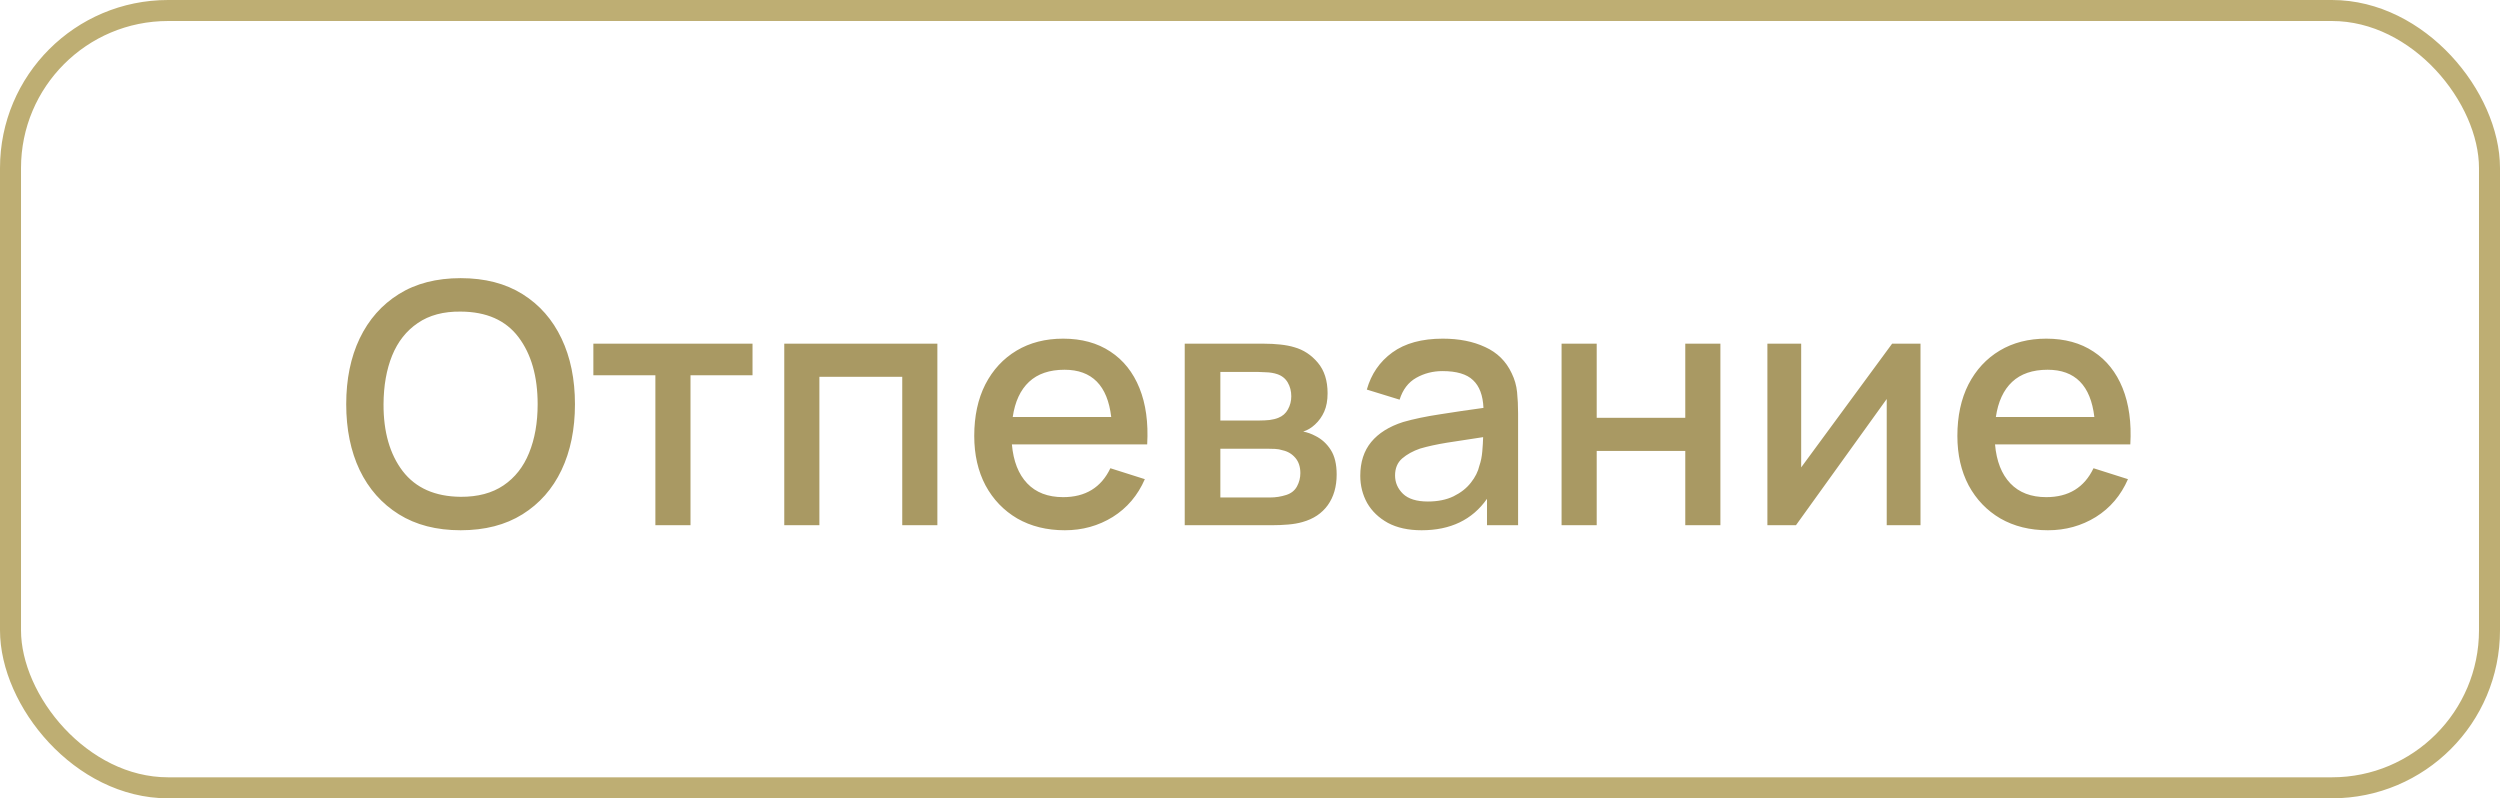
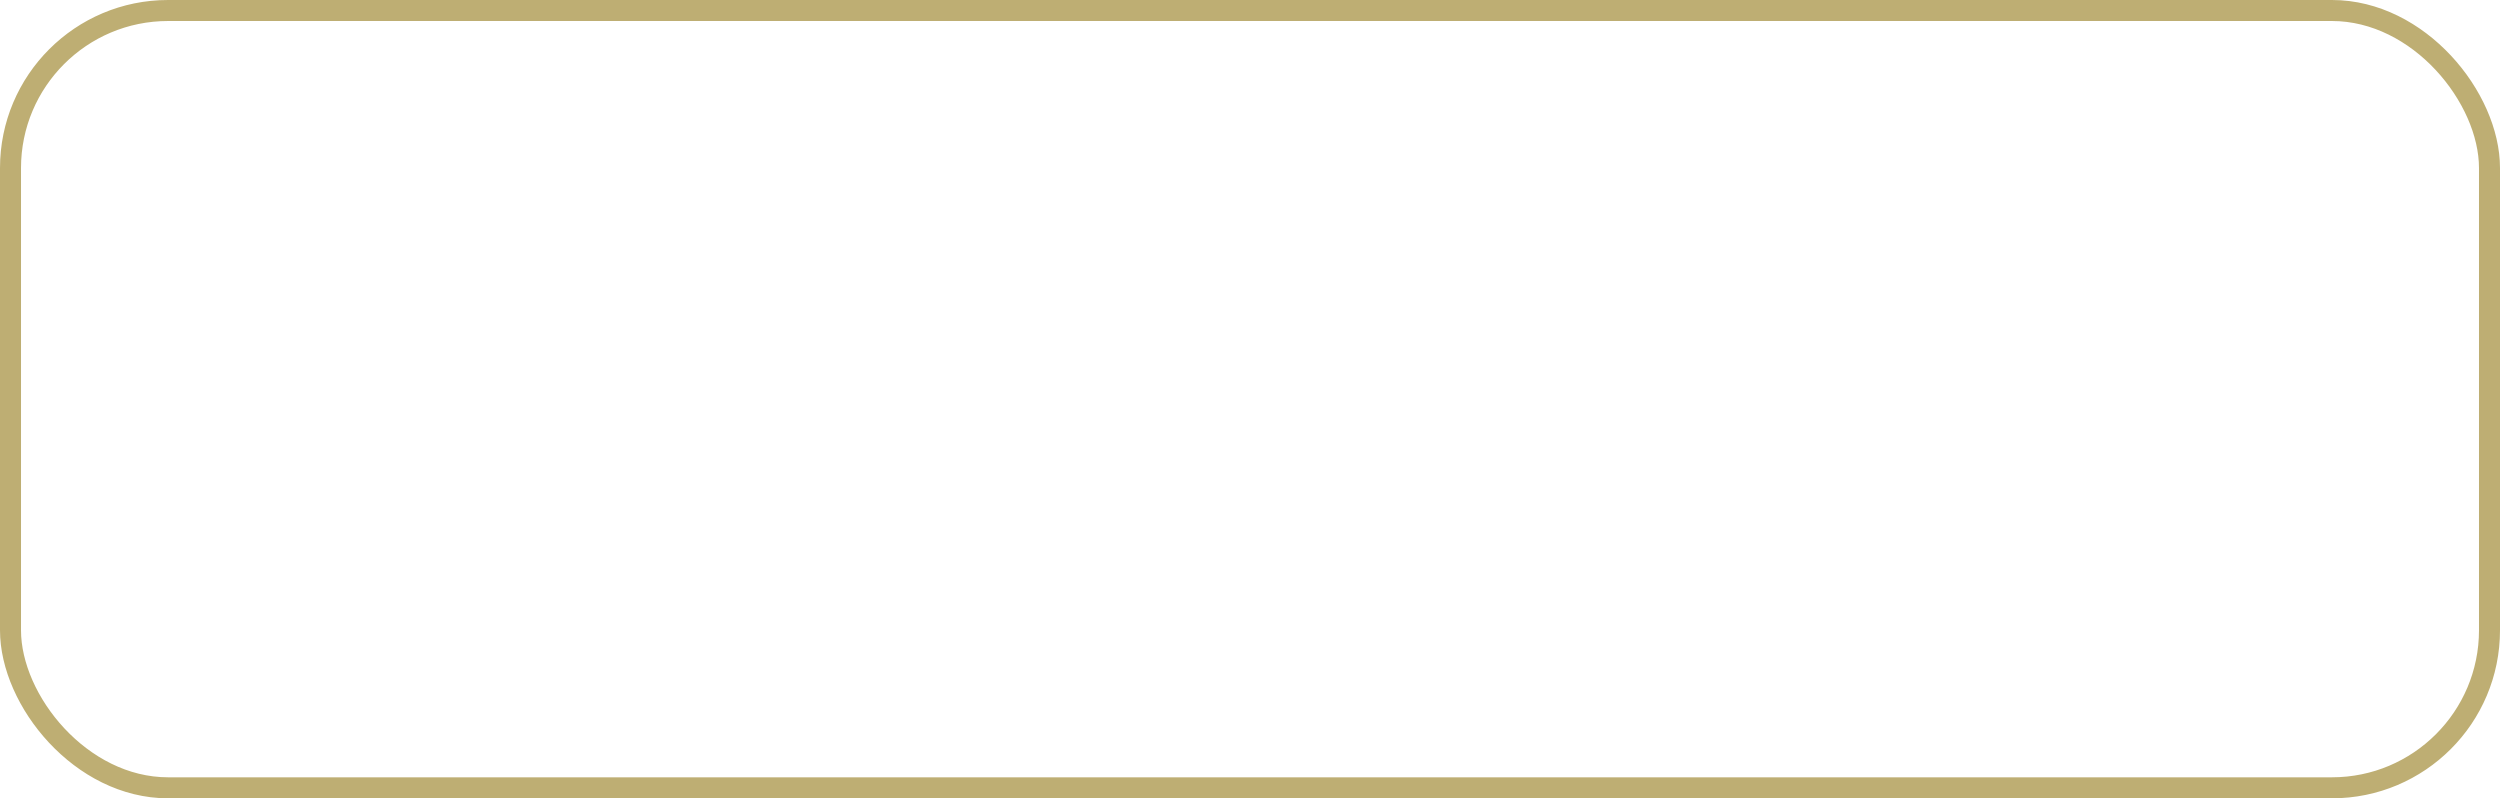
<svg xmlns="http://www.w3.org/2000/svg" width="119" height="38" viewBox="0 0 119 38" fill="none">
  <rect x="0.5" y="0.5" width="118" height="37" rx="7.5" stroke="#BEAE73" />
-   <path d="M21.928 25.24C23.08 25.24 24.061 24.987 24.872 24.48C25.683 23.973 26.301 23.272 26.728 22.376C27.155 21.475 27.368 20.429 27.368 19.24C27.368 18.051 27.155 17.008 26.728 16.112C26.301 15.211 25.683 14.507 24.872 14C24.061 13.493 23.08 13.24 21.928 13.24C20.776 13.24 19.795 13.493 18.984 14C18.173 14.507 17.552 15.211 17.12 16.112C16.693 17.008 16.48 18.051 16.48 19.24C16.48 20.429 16.693 21.475 17.12 22.376C17.552 23.272 18.173 23.973 18.984 24.48C19.795 24.987 20.776 25.24 21.928 25.24ZM21.928 23.648C20.707 23.637 19.787 23.229 19.168 22.424C18.555 21.619 18.251 20.557 18.256 19.24C18.261 18.36 18.397 17.589 18.664 16.928C18.936 16.261 19.344 15.744 19.888 15.376C20.432 15.003 21.112 14.821 21.928 14.832C23.155 14.837 24.072 15.243 24.68 16.048C25.288 16.853 25.592 17.917 25.592 19.24C25.592 20.12 25.456 20.893 25.184 21.56C24.917 22.221 24.512 22.736 23.968 23.104C23.424 23.472 22.744 23.653 21.928 23.648ZM31.196 25H32.868V17.864H35.82V16.36H28.244V17.864H31.196V25ZM37.331 25H39.003V17.936H42.947V25H44.619V16.36H37.331V25ZM50.686 25.24C51.524 25.24 52.284 25.029 52.966 24.608C53.649 24.181 54.158 23.581 54.494 22.808L52.854 22.288C52.417 23.205 51.668 23.664 50.606 23.664C49.881 23.664 49.31 23.445 48.894 23.008C48.478 22.571 48.236 21.952 48.166 21.152H54.606C54.665 20.117 54.542 19.224 54.238 18.472C53.934 17.72 53.473 17.141 52.854 16.736C52.236 16.325 51.486 16.12 50.606 16.12C49.764 16.12 49.025 16.309 48.39 16.688C47.756 17.067 47.26 17.603 46.902 18.296C46.55 18.989 46.374 19.808 46.374 20.752C46.374 21.643 46.553 22.427 46.91 23.104C47.273 23.776 47.777 24.301 48.422 24.68C49.073 25.053 49.828 25.24 50.686 25.24ZM50.67 17.6C51.977 17.6 52.718 18.349 52.894 19.848H48.206C48.313 19.117 48.572 18.56 48.982 18.176C49.393 17.792 49.956 17.6 50.67 17.6ZM56.393 25H60.561C60.812 25 61.063 24.989 61.313 24.968C61.569 24.947 61.799 24.907 62.001 24.848C62.519 24.704 62.919 24.437 63.201 24.048C63.484 23.653 63.625 23.165 63.625 22.584C63.625 22.099 63.532 21.709 63.345 21.416C63.159 21.123 62.916 20.901 62.617 20.752C62.415 20.645 62.22 20.576 62.033 20.544C62.241 20.475 62.428 20.363 62.593 20.208C62.78 20.037 62.927 19.832 63.033 19.592C63.14 19.352 63.193 19.061 63.193 18.72C63.193 18.117 63.039 17.632 62.729 17.264C62.42 16.896 62.047 16.651 61.609 16.528C61.417 16.469 61.196 16.427 60.945 16.4C60.695 16.373 60.444 16.36 60.193 16.36H56.393V25ZM58.089 20.016V17.704H59.881C59.935 17.704 60.06 17.709 60.257 17.72C60.455 17.725 60.633 17.755 60.793 17.808C61.017 17.883 61.185 18.016 61.297 18.208C61.409 18.4 61.465 18.619 61.465 18.864C61.465 19.088 61.412 19.296 61.305 19.488C61.204 19.675 61.052 19.808 60.849 19.888C60.732 19.936 60.593 19.971 60.433 19.992C60.273 20.008 60.116 20.016 59.961 20.016H58.089ZM58.089 23.68V21.36H60.369C60.46 21.36 60.567 21.363 60.689 21.368C60.817 21.373 60.937 21.395 61.049 21.432C61.295 21.485 61.497 21.605 61.657 21.792C61.817 21.979 61.897 22.221 61.897 22.52C61.897 22.744 61.844 22.955 61.737 23.152C61.631 23.349 61.46 23.485 61.225 23.56C60.975 23.64 60.719 23.68 60.457 23.68H58.089ZM67.669 25.24C69.045 25.24 70.083 24.741 70.781 23.744V25H72.261V19.68C72.261 19.317 72.245 18.979 72.213 18.664C72.181 18.349 72.096 18.051 71.957 17.768C71.691 17.197 71.269 16.781 70.693 16.52C70.123 16.253 69.451 16.12 68.677 16.12C67.68 16.12 66.88 16.339 66.277 16.776C65.675 17.213 65.269 17.803 65.061 18.544L66.621 19.024C66.771 18.544 67.035 18.197 67.413 17.984C67.792 17.771 68.208 17.664 68.661 17.664C69.333 17.664 69.819 17.808 70.117 18.096C70.421 18.379 70.587 18.819 70.613 19.416C69.909 19.512 69.221 19.613 68.549 19.72C67.877 19.821 67.291 19.944 66.789 20.088C66.123 20.301 65.616 20.619 65.269 21.04C64.923 21.461 64.749 21.997 64.749 22.648C64.749 23.117 64.859 23.549 65.077 23.944C65.301 24.333 65.629 24.648 66.061 24.888C66.499 25.123 67.035 25.24 67.669 25.24ZM67.965 23.872C67.432 23.872 67.037 23.749 66.781 23.504C66.531 23.259 66.405 22.968 66.405 22.632C66.405 22.291 66.517 22.021 66.741 21.824C66.971 21.627 67.256 21.469 67.597 21.352C67.96 21.245 68.387 21.152 68.877 21.072C69.373 20.992 69.947 20.904 70.597 20.808C70.592 21.011 70.579 21.237 70.557 21.488C70.536 21.739 70.491 21.963 70.421 22.16C70.357 22.443 70.221 22.715 70.013 22.976C69.811 23.237 69.536 23.453 69.189 23.624C68.848 23.789 68.44 23.872 67.965 23.872ZM74.331 25H76.003V21.464H80.219V25H81.891V16.36H80.219V19.888H76.003V16.36H74.331V25ZM91.416 16.36H90.064L85.736 22.248V16.36H84.128V25H85.488L89.808 18.992V25H91.416V16.36ZM97.483 25.24C98.321 25.24 99.081 25.029 99.763 24.608C100.446 24.181 100.955 23.581 101.291 22.808L99.651 22.288C99.214 23.205 98.465 23.664 97.403 23.664C96.678 23.664 96.107 23.445 95.691 23.008C95.275 22.571 95.033 21.952 94.963 21.152H101.403C101.462 20.117 101.339 19.224 101.035 18.472C100.731 17.72 100.27 17.141 99.651 16.736C99.033 16.325 98.283 16.12 97.403 16.12C96.561 16.12 95.822 16.309 95.187 16.688C94.553 17.067 94.057 17.603 93.699 18.296C93.347 18.989 93.171 19.808 93.171 20.752C93.171 21.643 93.35 22.427 93.707 23.104C94.07 23.776 94.574 24.301 95.219 24.68C95.87 25.053 96.625 25.24 97.483 25.24ZM97.467 17.6C98.774 17.6 99.515 18.349 99.691 19.848H95.003C95.11 19.117 95.369 18.56 95.779 18.176C96.19 17.792 96.753 17.6 97.467 17.6Z" fill="#A99963" />
</svg>